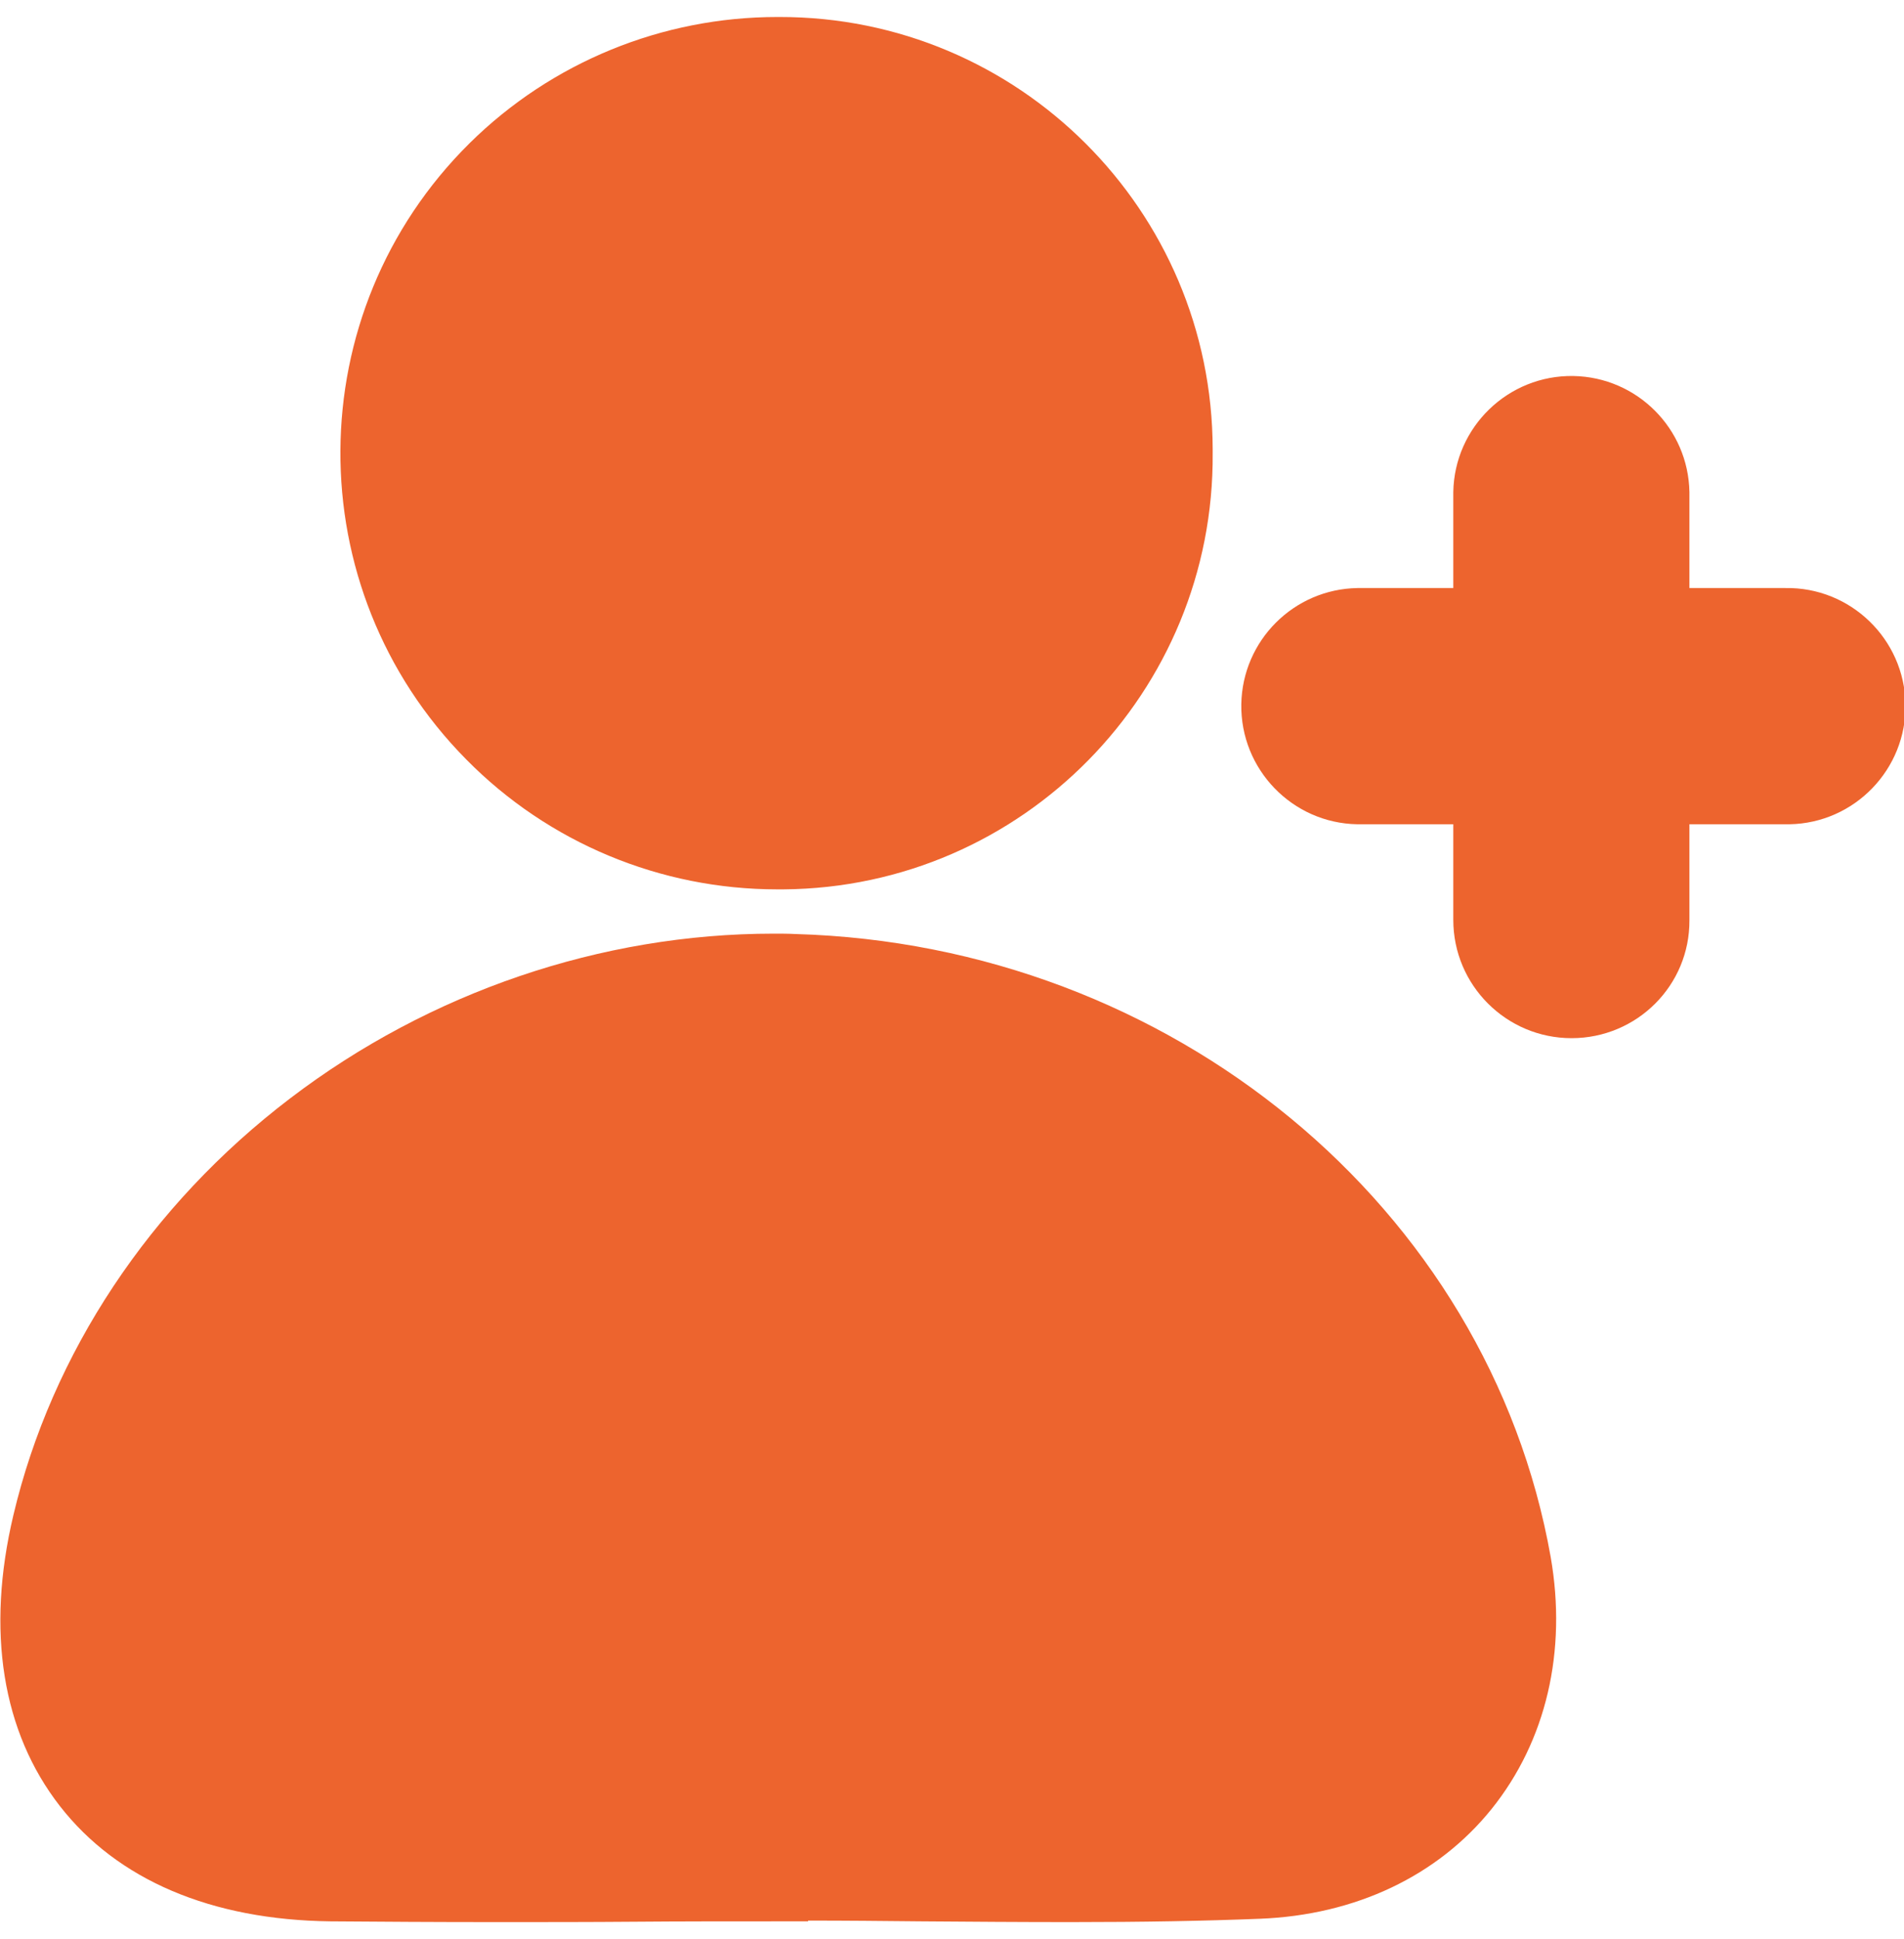
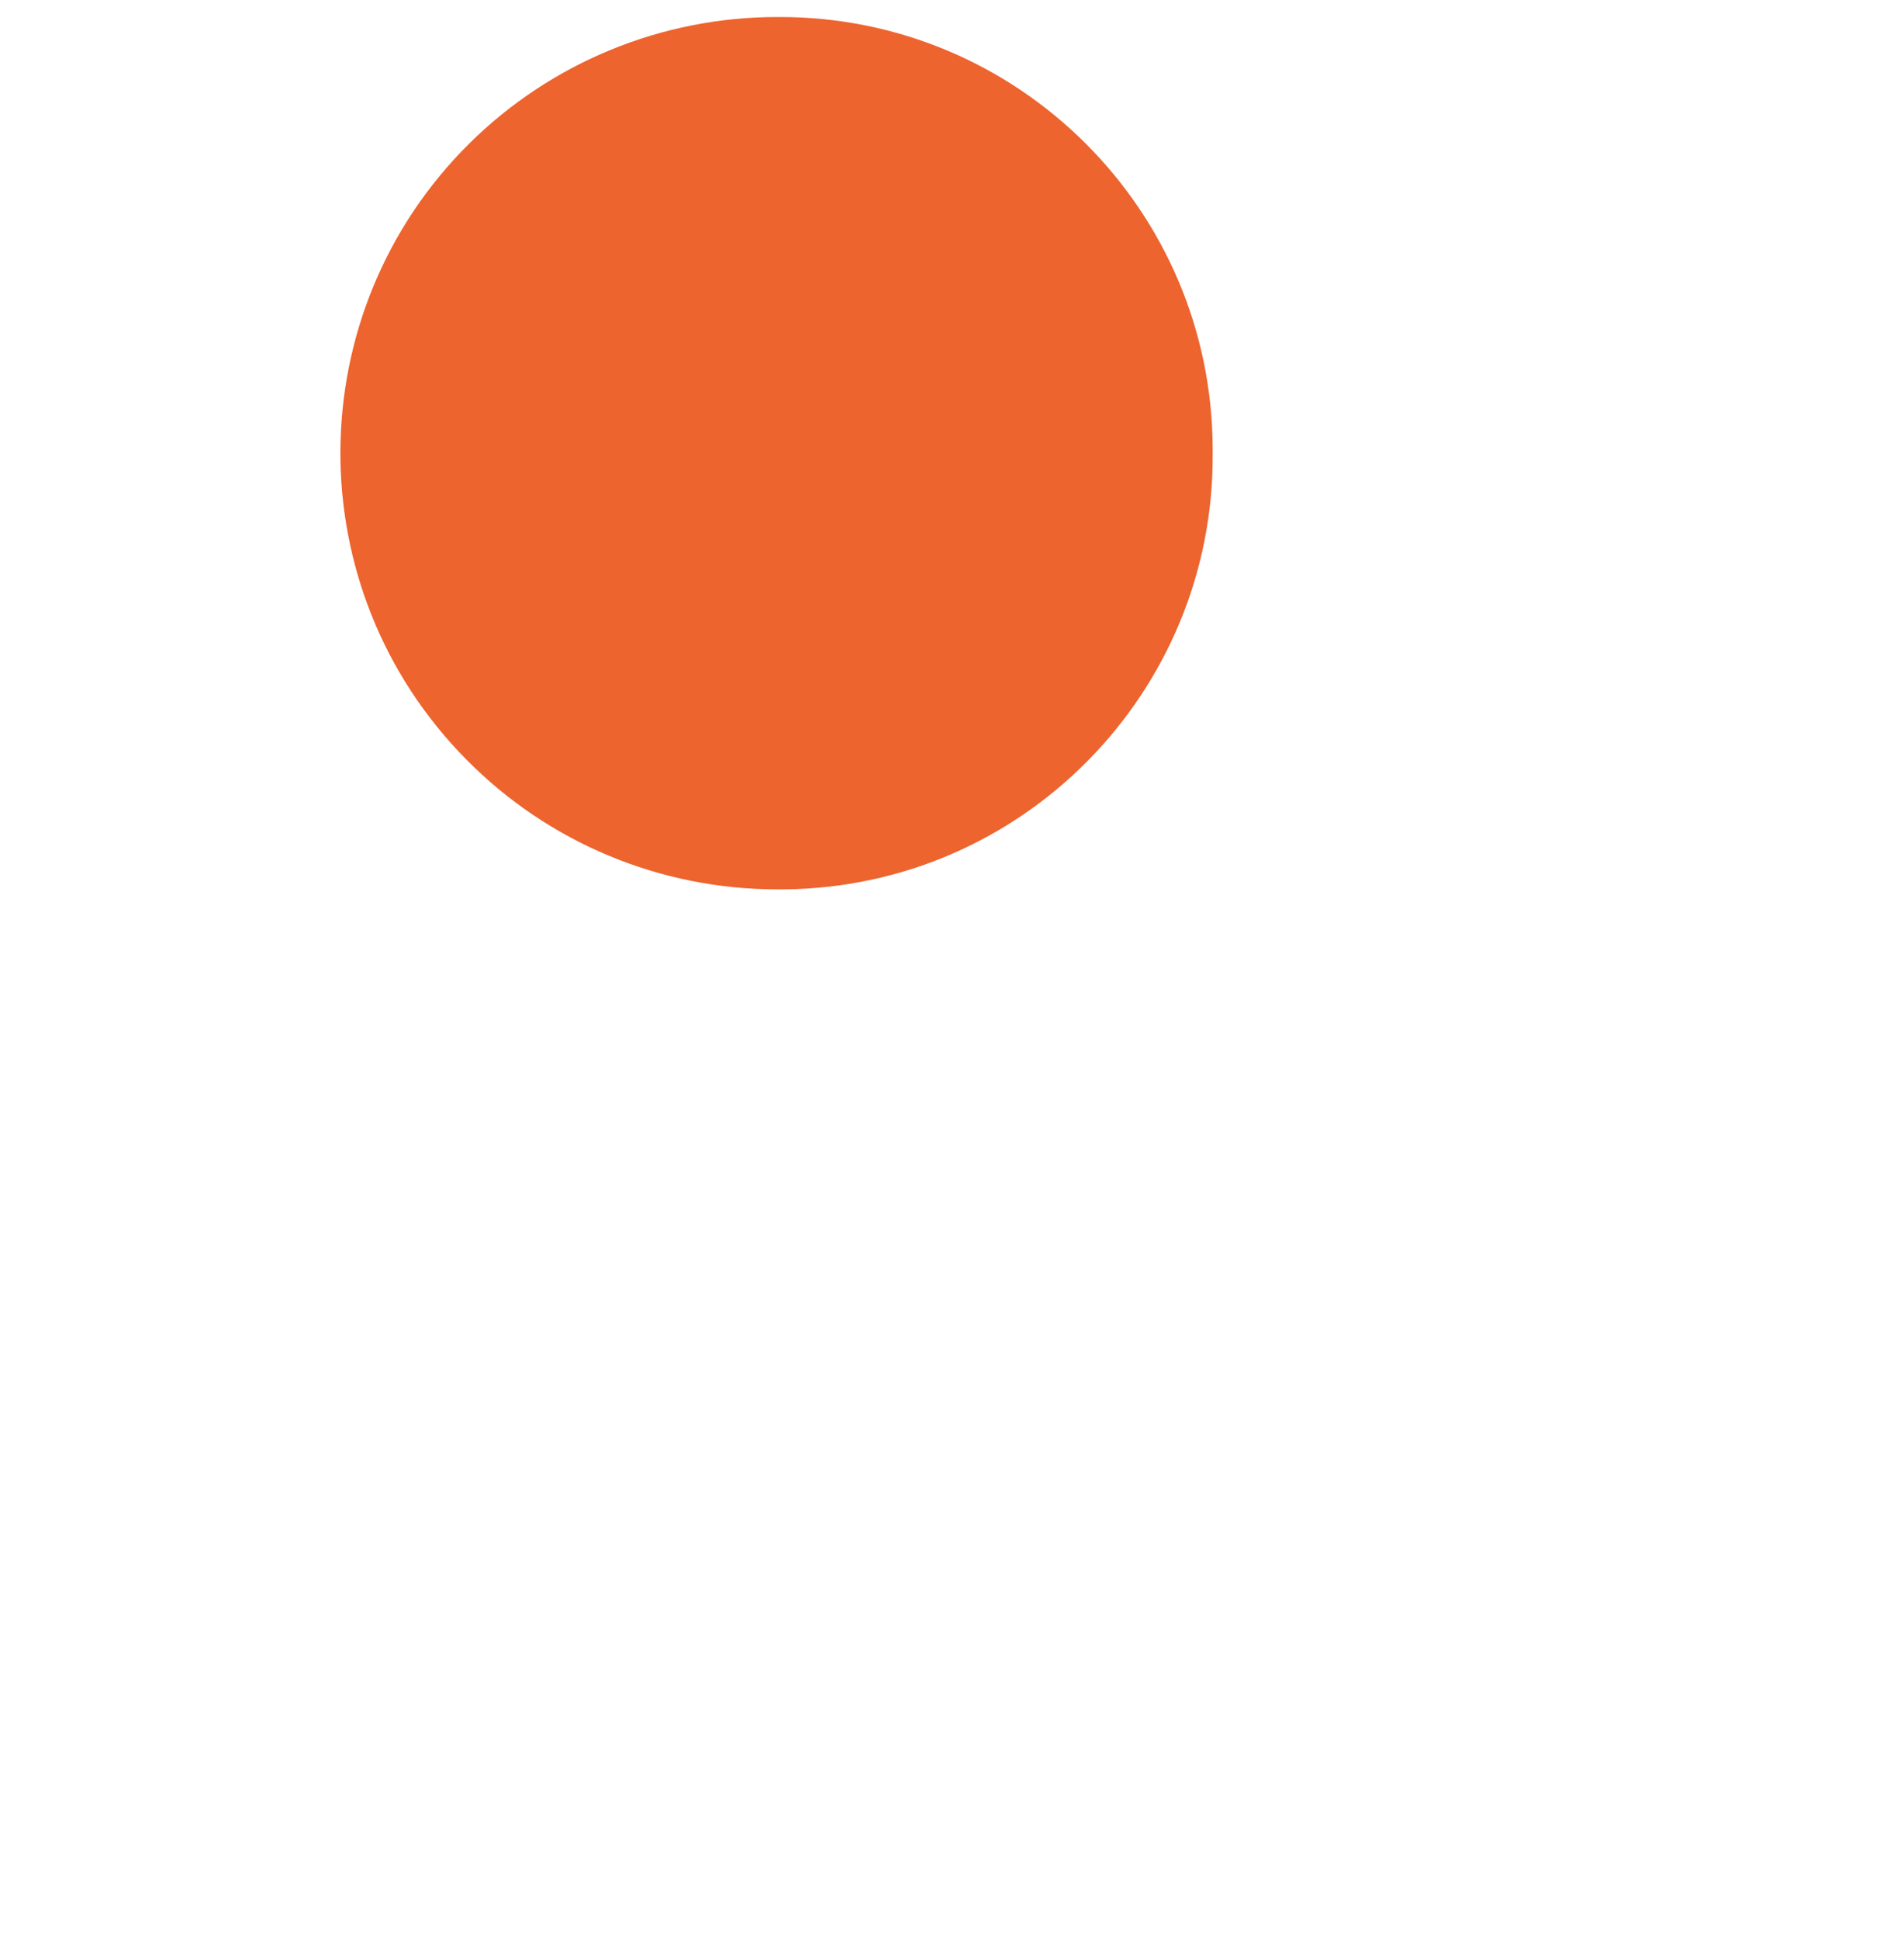
<svg xmlns="http://www.w3.org/2000/svg" width="56" height="57" viewBox="0 0 56 57" fill="none">
  <g clip-path="url(#clip0_5_42795)">
    <path d="M13.716 22.331C8.739 17.3 8.783 9.184 13.814 4.208C16.231 1.823 19.48 0.5 22.859 0.5H22.925C29.947 0.489 35.656 6.177 35.667 13.209V13.319C35.722 20.341 30.078 26.094 23.045 26.148C23.012 26.148 22.969 26.148 22.936 26.148H22.859C19.425 26.148 16.133 24.781 13.716 22.331Z" fill="#ED642E" />
-     <path d="M43.87 53.186C42.284 55.155 39.867 56.303 37.056 56.413C35.405 56.478 33.633 56.511 31.489 56.511C30.023 56.511 28.525 56.5 27.092 56.489C25.998 56.478 24.883 56.467 23.767 56.467V56.489H22.717C21.372 56.489 20.027 56.489 18.681 56.5C17.336 56.511 15.991 56.511 14.645 56.511C12.753 56.511 11.178 56.5 9.713 56.489C6.213 56.445 3.456 55.275 1.761 53.099C0.066 50.922 -0.416 47.958 0.394 44.545C1.52 39.788 4.408 35.434 8.531 32.295C12.633 29.167 17.686 27.45 22.75 27.45C22.969 27.45 23.188 27.45 23.395 27.461C34.442 27.778 43.783 35.478 45.609 45.781C46.091 48.548 45.478 51.184 43.87 53.186Z" fill="#ED642E" />
-     <path d="M46.222 30.523C44.308 30.523 42.744 28.97 42.744 27.045V24.234H39.922C38.008 24.202 36.477 22.616 36.509 20.702C36.542 18.831 38.051 17.322 39.922 17.289H42.744V14.467C42.776 12.553 44.362 11.022 46.276 11.055C48.147 11.088 49.656 12.597 49.689 14.467V17.289H52.511C54.425 17.256 56.011 18.788 56.044 20.702C56.077 22.616 54.545 24.202 52.631 24.234C52.587 24.234 52.544 24.234 52.511 24.234H49.689V27.056C49.7 28.97 48.147 30.523 46.222 30.523Z" fill="#ED642E" />
  </g>
  <defs>
    <clipPath id="clip0_5_42795">
      <rect width="56" height="56" fill="white" transform="translate(0 0.5)" />
    </clipPath>
  </defs>
</svg>